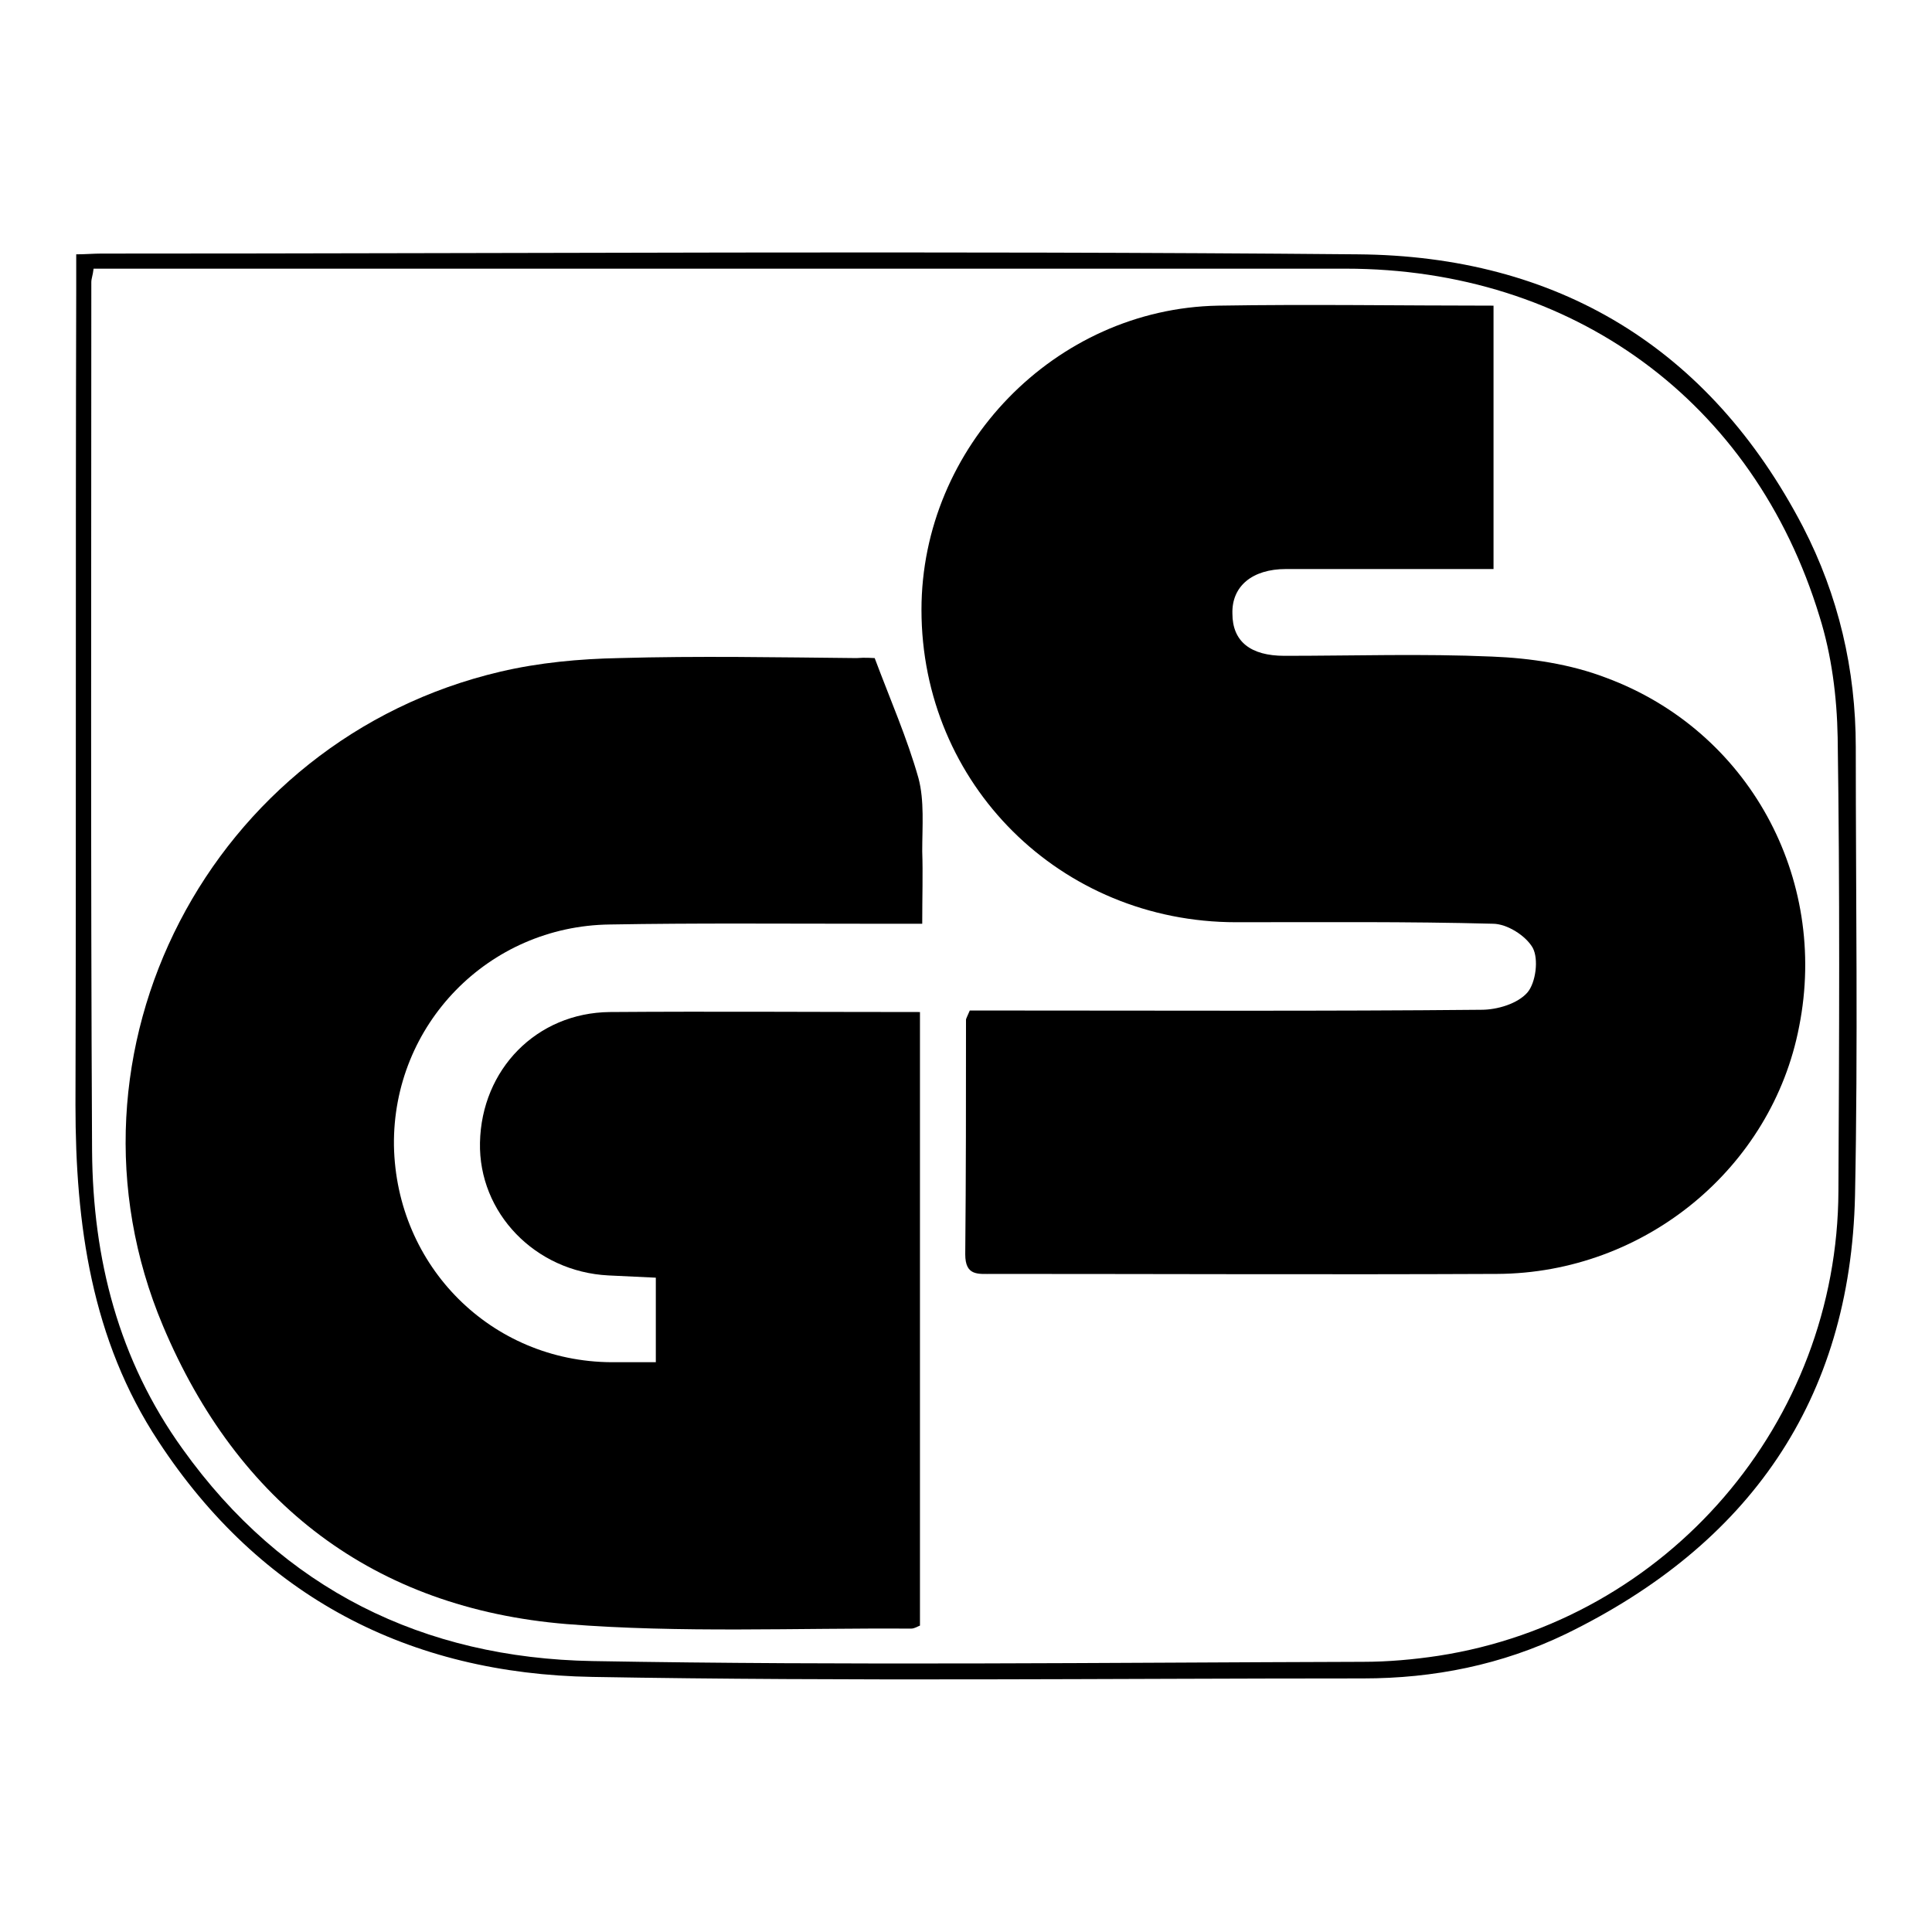
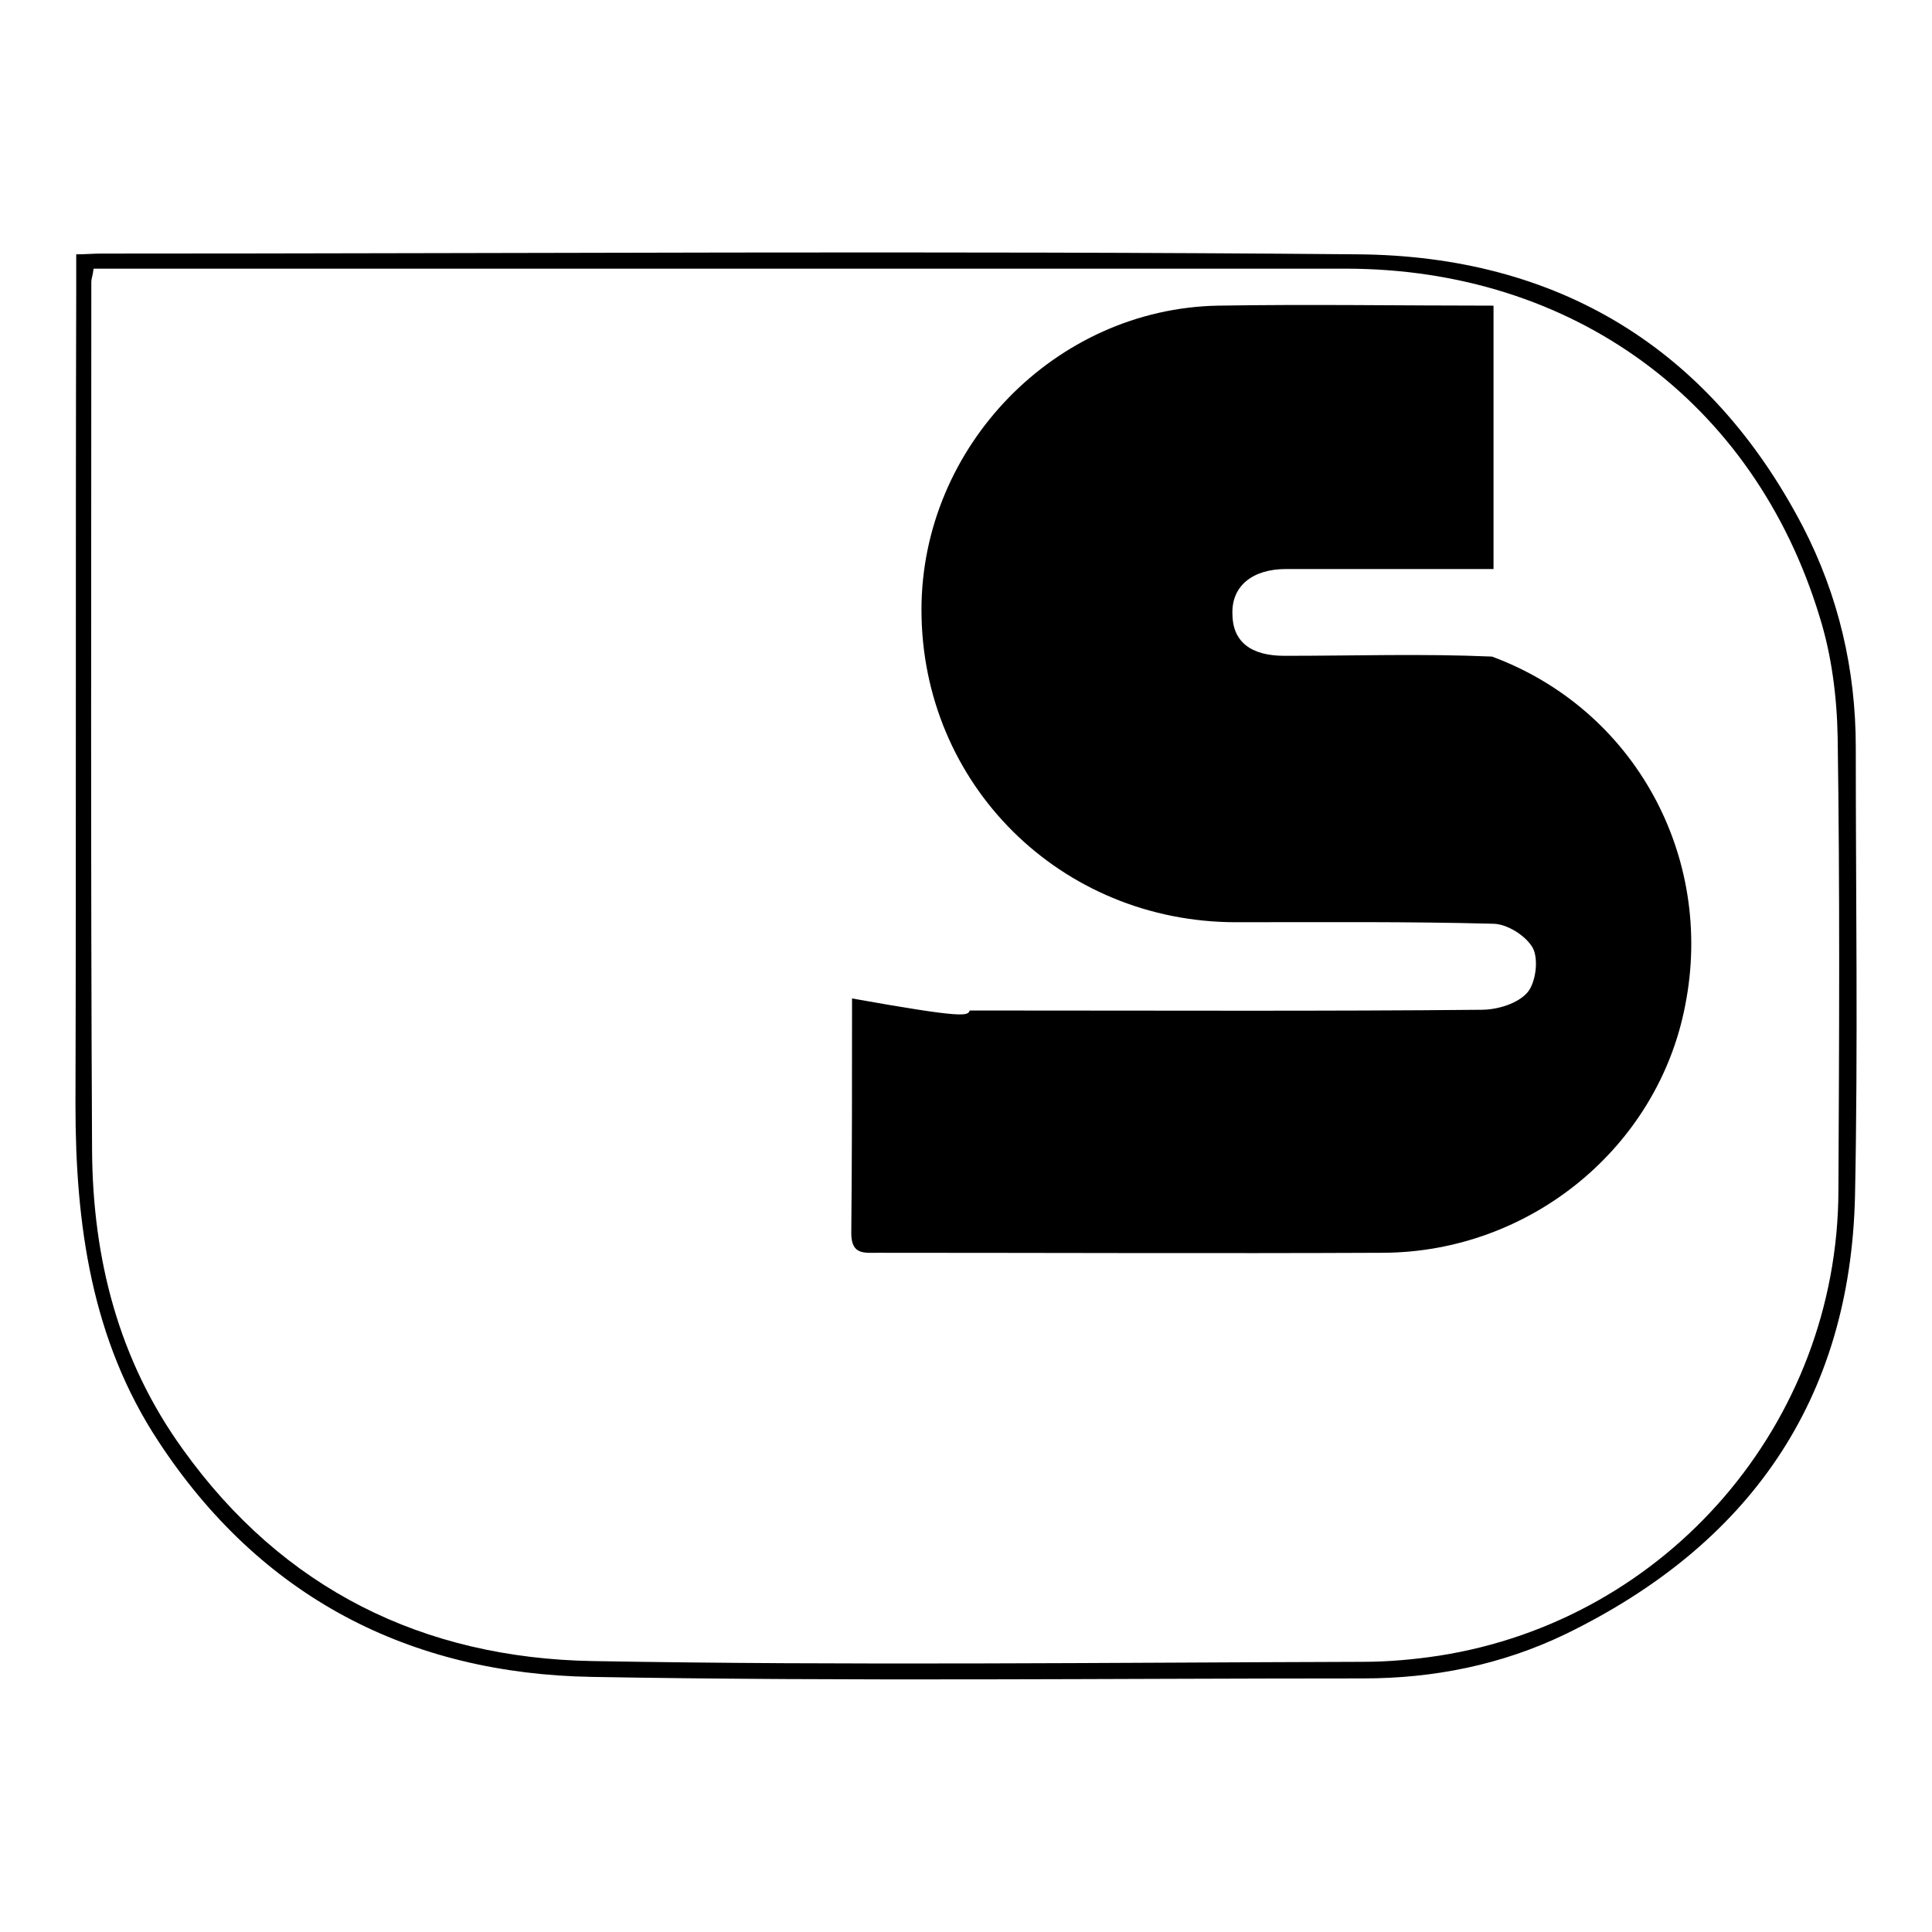
<svg xmlns="http://www.w3.org/2000/svg" version="1.1" x="0px" y="0px" viewBox="0 0 256 256" enable-background="new 0 0 256 256" xml:space="preserve">
  <g>
    <g>
      <path fill="#000000" d="M10.1,33.7c1.2,0,2.3-0.1,3.3-0.1c55.5,0,111-0.4,166.5,0.1c26.4,0.2,46.6,12.3,59,36.1c4.7,9.1,7,18.9,7,29.2c0,19.8,0.3,39.6-0.1,59.4c-0.6,27.2-14.1,46.3-38.3,58.1c-8.5,4.1-17.5,5.9-26.9,5.9c-34,0-68,0.4-102.1-0.2C54.2,221.8,34.5,211.6,21,191c-8.9-13.5-11-28.8-11-44.6c0.1-36,0-71.9,0.1-107.9C10.1,37.1,10.1,35.6,10.1,33.7z M12.4,35.6c-0.1,0.9-0.3,1.3-0.3,1.8c0,38.4-0.1,76.7,0.1,115.1c0.1,14.3,3.5,27.7,12,39.5c13.3,18.6,31.9,27.7,54.3,28.1c34,0.6,68,0.2,102.1,0.1c3.3,0,6.7-0.3,10-0.8c30.4-4.7,52.9-30.9,53-61.6c0.1-20,0.2-40-0.1-60.1c-0.1-5.4-0.8-10.9-2.4-16c-8.7-28.6-32.8-46.1-62.8-46.1c-52.2,0-104.5,0-156.7,0C18.8,35.6,15.8,35.6,12.4,35.6z" />
-       <path fill="#000000" d="M115.9,87.2c2.1,5.6,4.3,10.6,5.8,15.9c0.8,3,0.5,6.4,0.5,9.7c0.1,3,0,6,0,9.6c-2.6,0-5,0-7.4,0c-11.3,0-22.7-0.1-34,0.1c-16.1,0.2-28.8,13.3-28.6,29.3c0.3,16,12.9,28.6,28.8,28.7c1.9,0,3.8,0,5.9,0c0-3.8,0-7.3,0-11.2c-2.1-0.1-4.2-0.2-6.3-0.3c-9.7-0.5-17.2-8.3-17-17.6c0.2-9.7,7.5-17.2,17.2-17.3c13.6-0.1,27.2,0,41.1,0c0,27.3,0,54.2,0,81.3c-0.3,0.1-0.7,0.4-1.2,0.4c-15.2-0.1-30.5,0.6-45.6-0.6c-25.6-2.1-43.6-16-53.5-39.5c-15.3-36.3,6.3-77.7,44.7-86.7c5.1-1.2,10.5-1.7,15.7-1.8c10.5-0.3,21-0.1,31.5,0C114.7,87.1,115.6,87.2,115.9,87.2z" />
-       <path fill="#000000" d="M128.5,133.9c1.7,0,3.5,0,5.2,0c20.9,0,41.7,0.1,62.6-0.1c2.1,0,4.8-0.8,6.1-2.3c1.1-1.3,1.5-4.4,0.7-5.9c-0.9-1.6-3.4-3.2-5.3-3.2c-11.3-0.3-22.7-0.2-34-0.2c-23.3,0-41.7-18.3-41.7-41.4c0-21.6,17.7-39.9,39.3-40.3c12.1-0.2,24.1,0,36.5,0c0,11.6,0,23.1,0,34.9c-3.2,0-6.3,0-9.4,0c-6,0-12.1,0-18.1,0c-4.5,0-7.2,2.3-7.1,5.9c0,3.7,2.4,5.6,6.9,5.6c9.2,0,18.3-0.3,27.5,0.1c5.1,0.2,10.4,1,15.1,2.8c18.9,7,29.5,26.5,25.6,46.2c-3.6,18.8-20.5,32.7-40,32.8c-22.3,0.1-44.6,0-66.9,0c-1.9,0-3.6,0.3-3.6-2.6c0.1-10.4,0.1-20.8,0.1-31.1C128,135,128.2,134.6,128.5,133.9z" />
+       <path fill="#000000" d="M128.5,133.9c1.7,0,3.5,0,5.2,0c20.9,0,41.7,0.1,62.6-0.1c2.1,0,4.8-0.8,6.1-2.3c1.1-1.3,1.5-4.4,0.7-5.9c-0.9-1.6-3.4-3.2-5.3-3.2c-11.3-0.3-22.7-0.2-34-0.2c-23.3,0-41.7-18.3-41.7-41.4c0-21.6,17.7-39.9,39.3-40.3c12.1-0.2,24.1,0,36.5,0c0,11.6,0,23.1,0,34.9c-3.2,0-6.3,0-9.4,0c-6,0-12.1,0-18.1,0c-4.5,0-7.2,2.3-7.1,5.9c0,3.7,2.4,5.6,6.9,5.6c9.2,0,18.3-0.3,27.5,0.1c18.9,7,29.5,26.5,25.6,46.2c-3.6,18.8-20.5,32.7-40,32.8c-22.3,0.1-44.6,0-66.9,0c-1.9,0-3.6,0.3-3.6-2.6c0.1-10.4,0.1-20.8,0.1-31.1C128,135,128.2,134.6,128.5,133.9z" />
    </g>
  </g>
</svg>